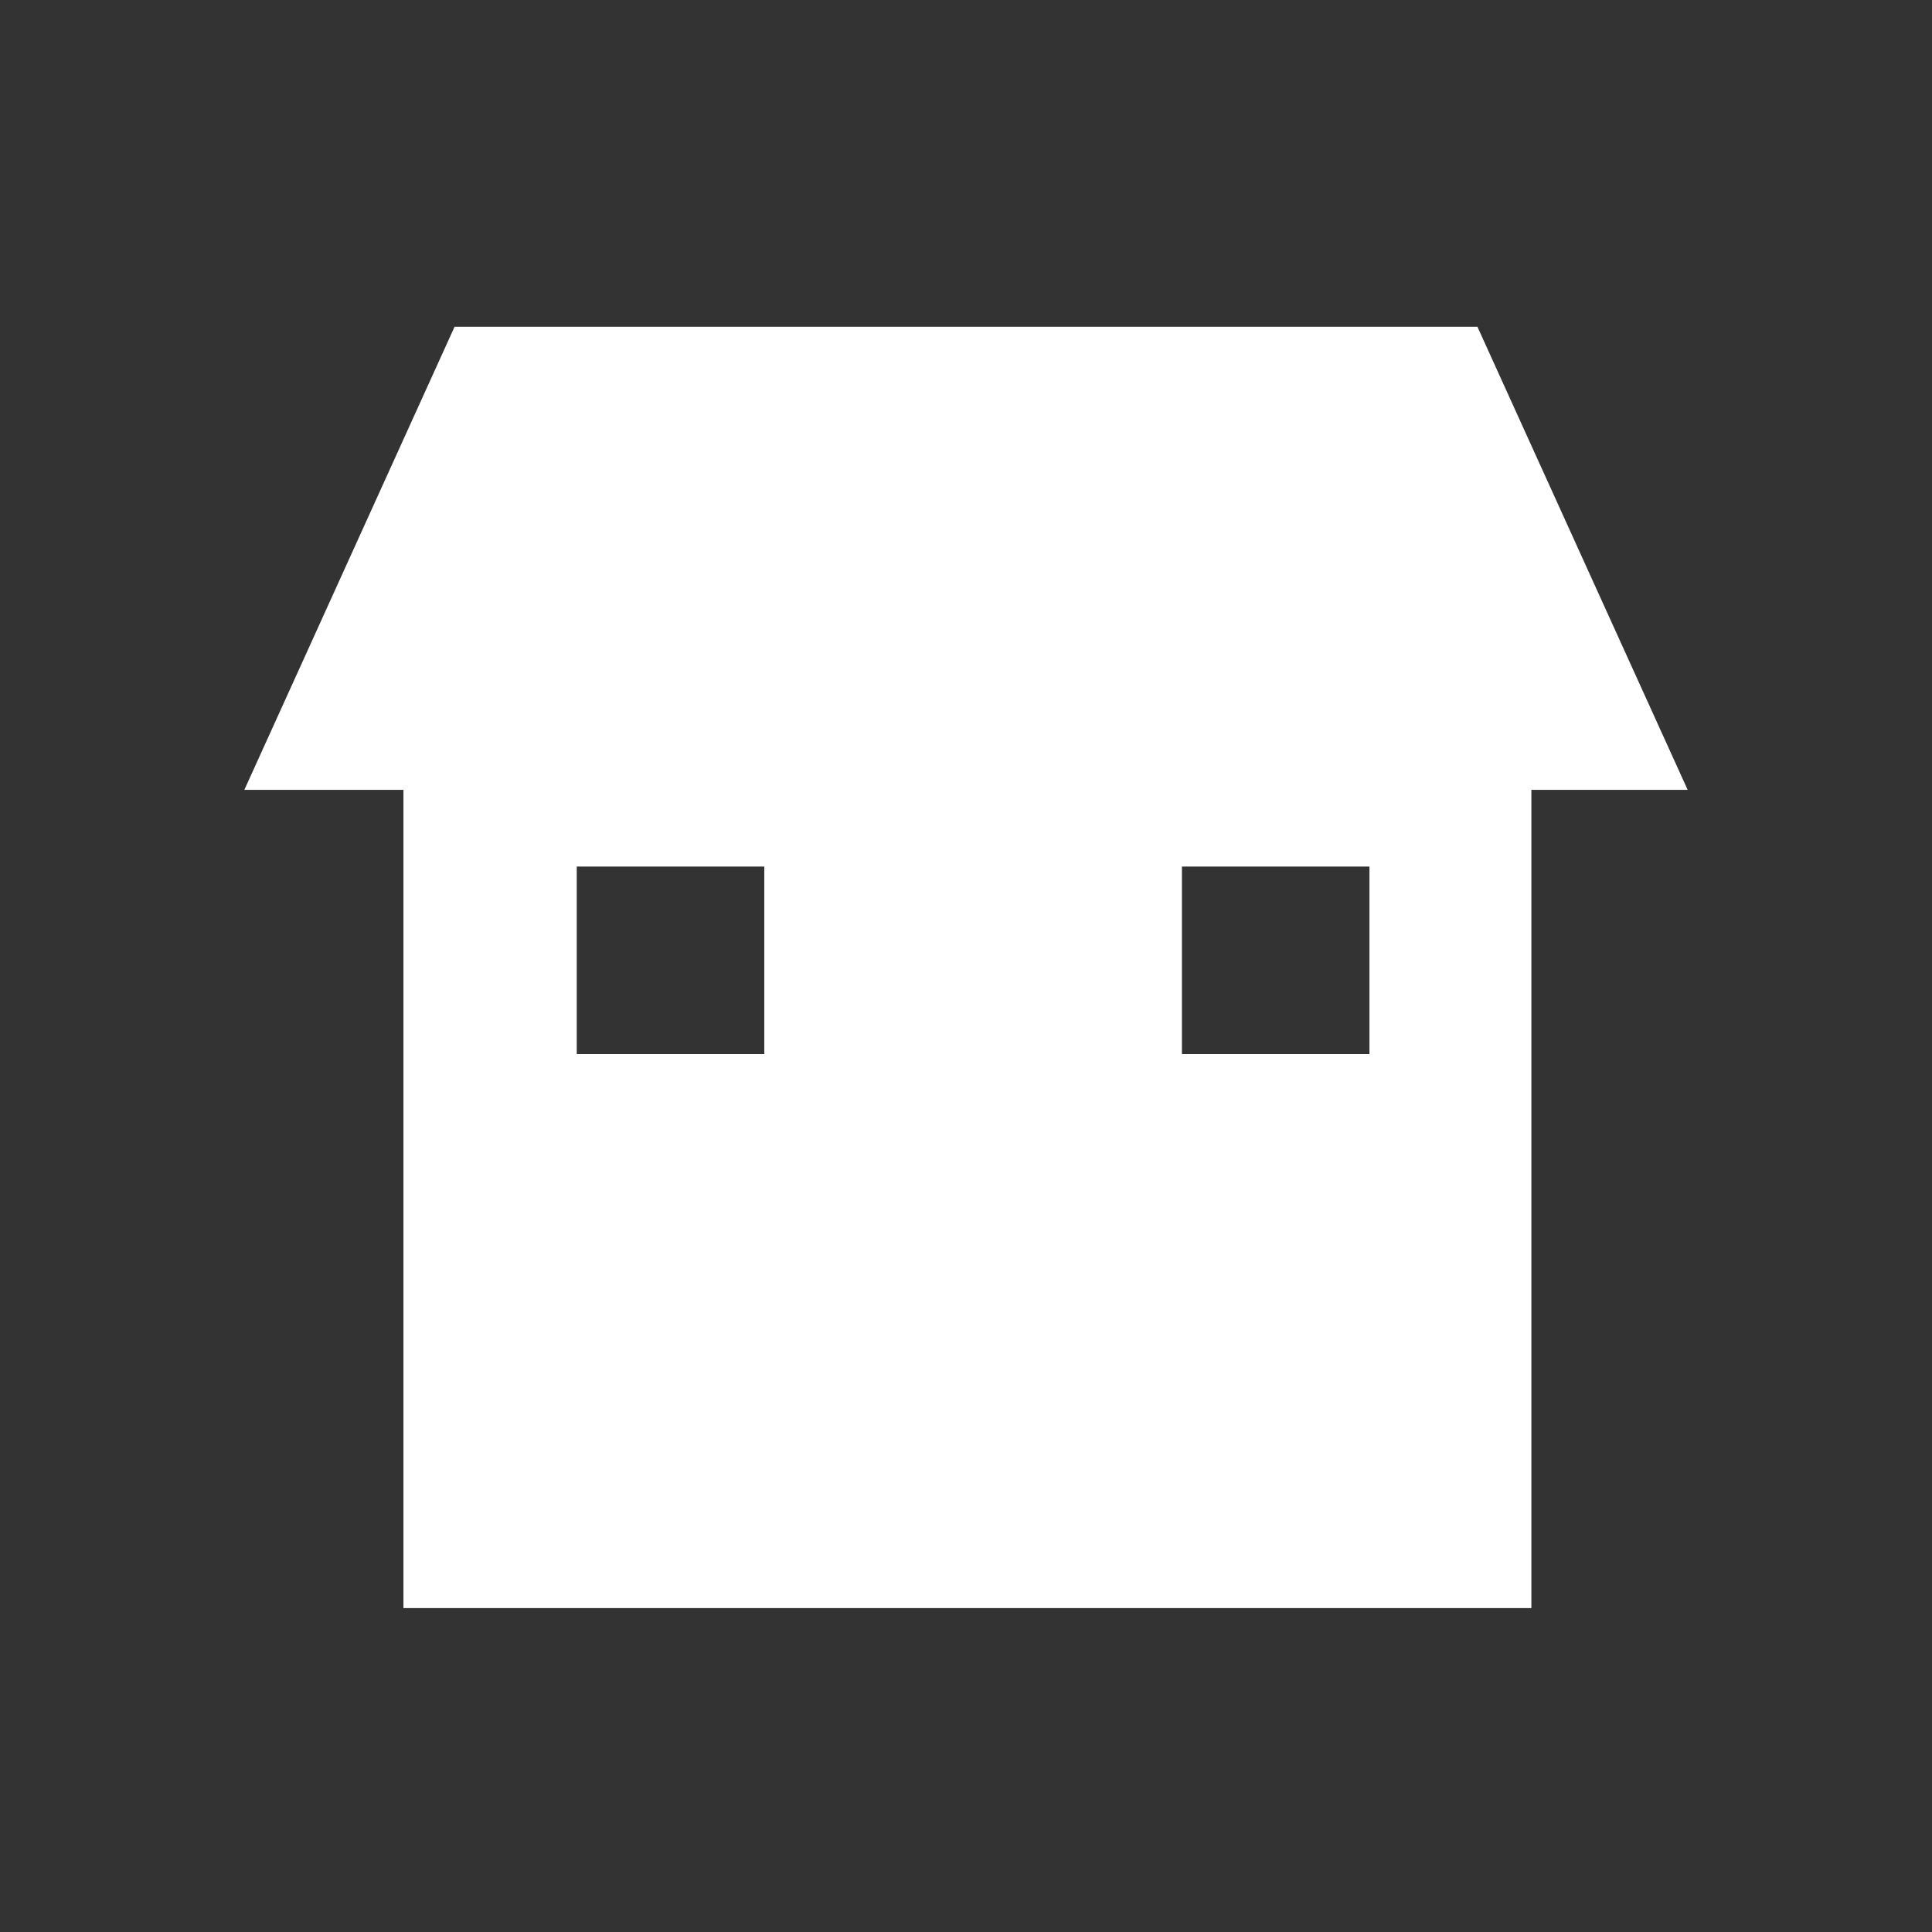
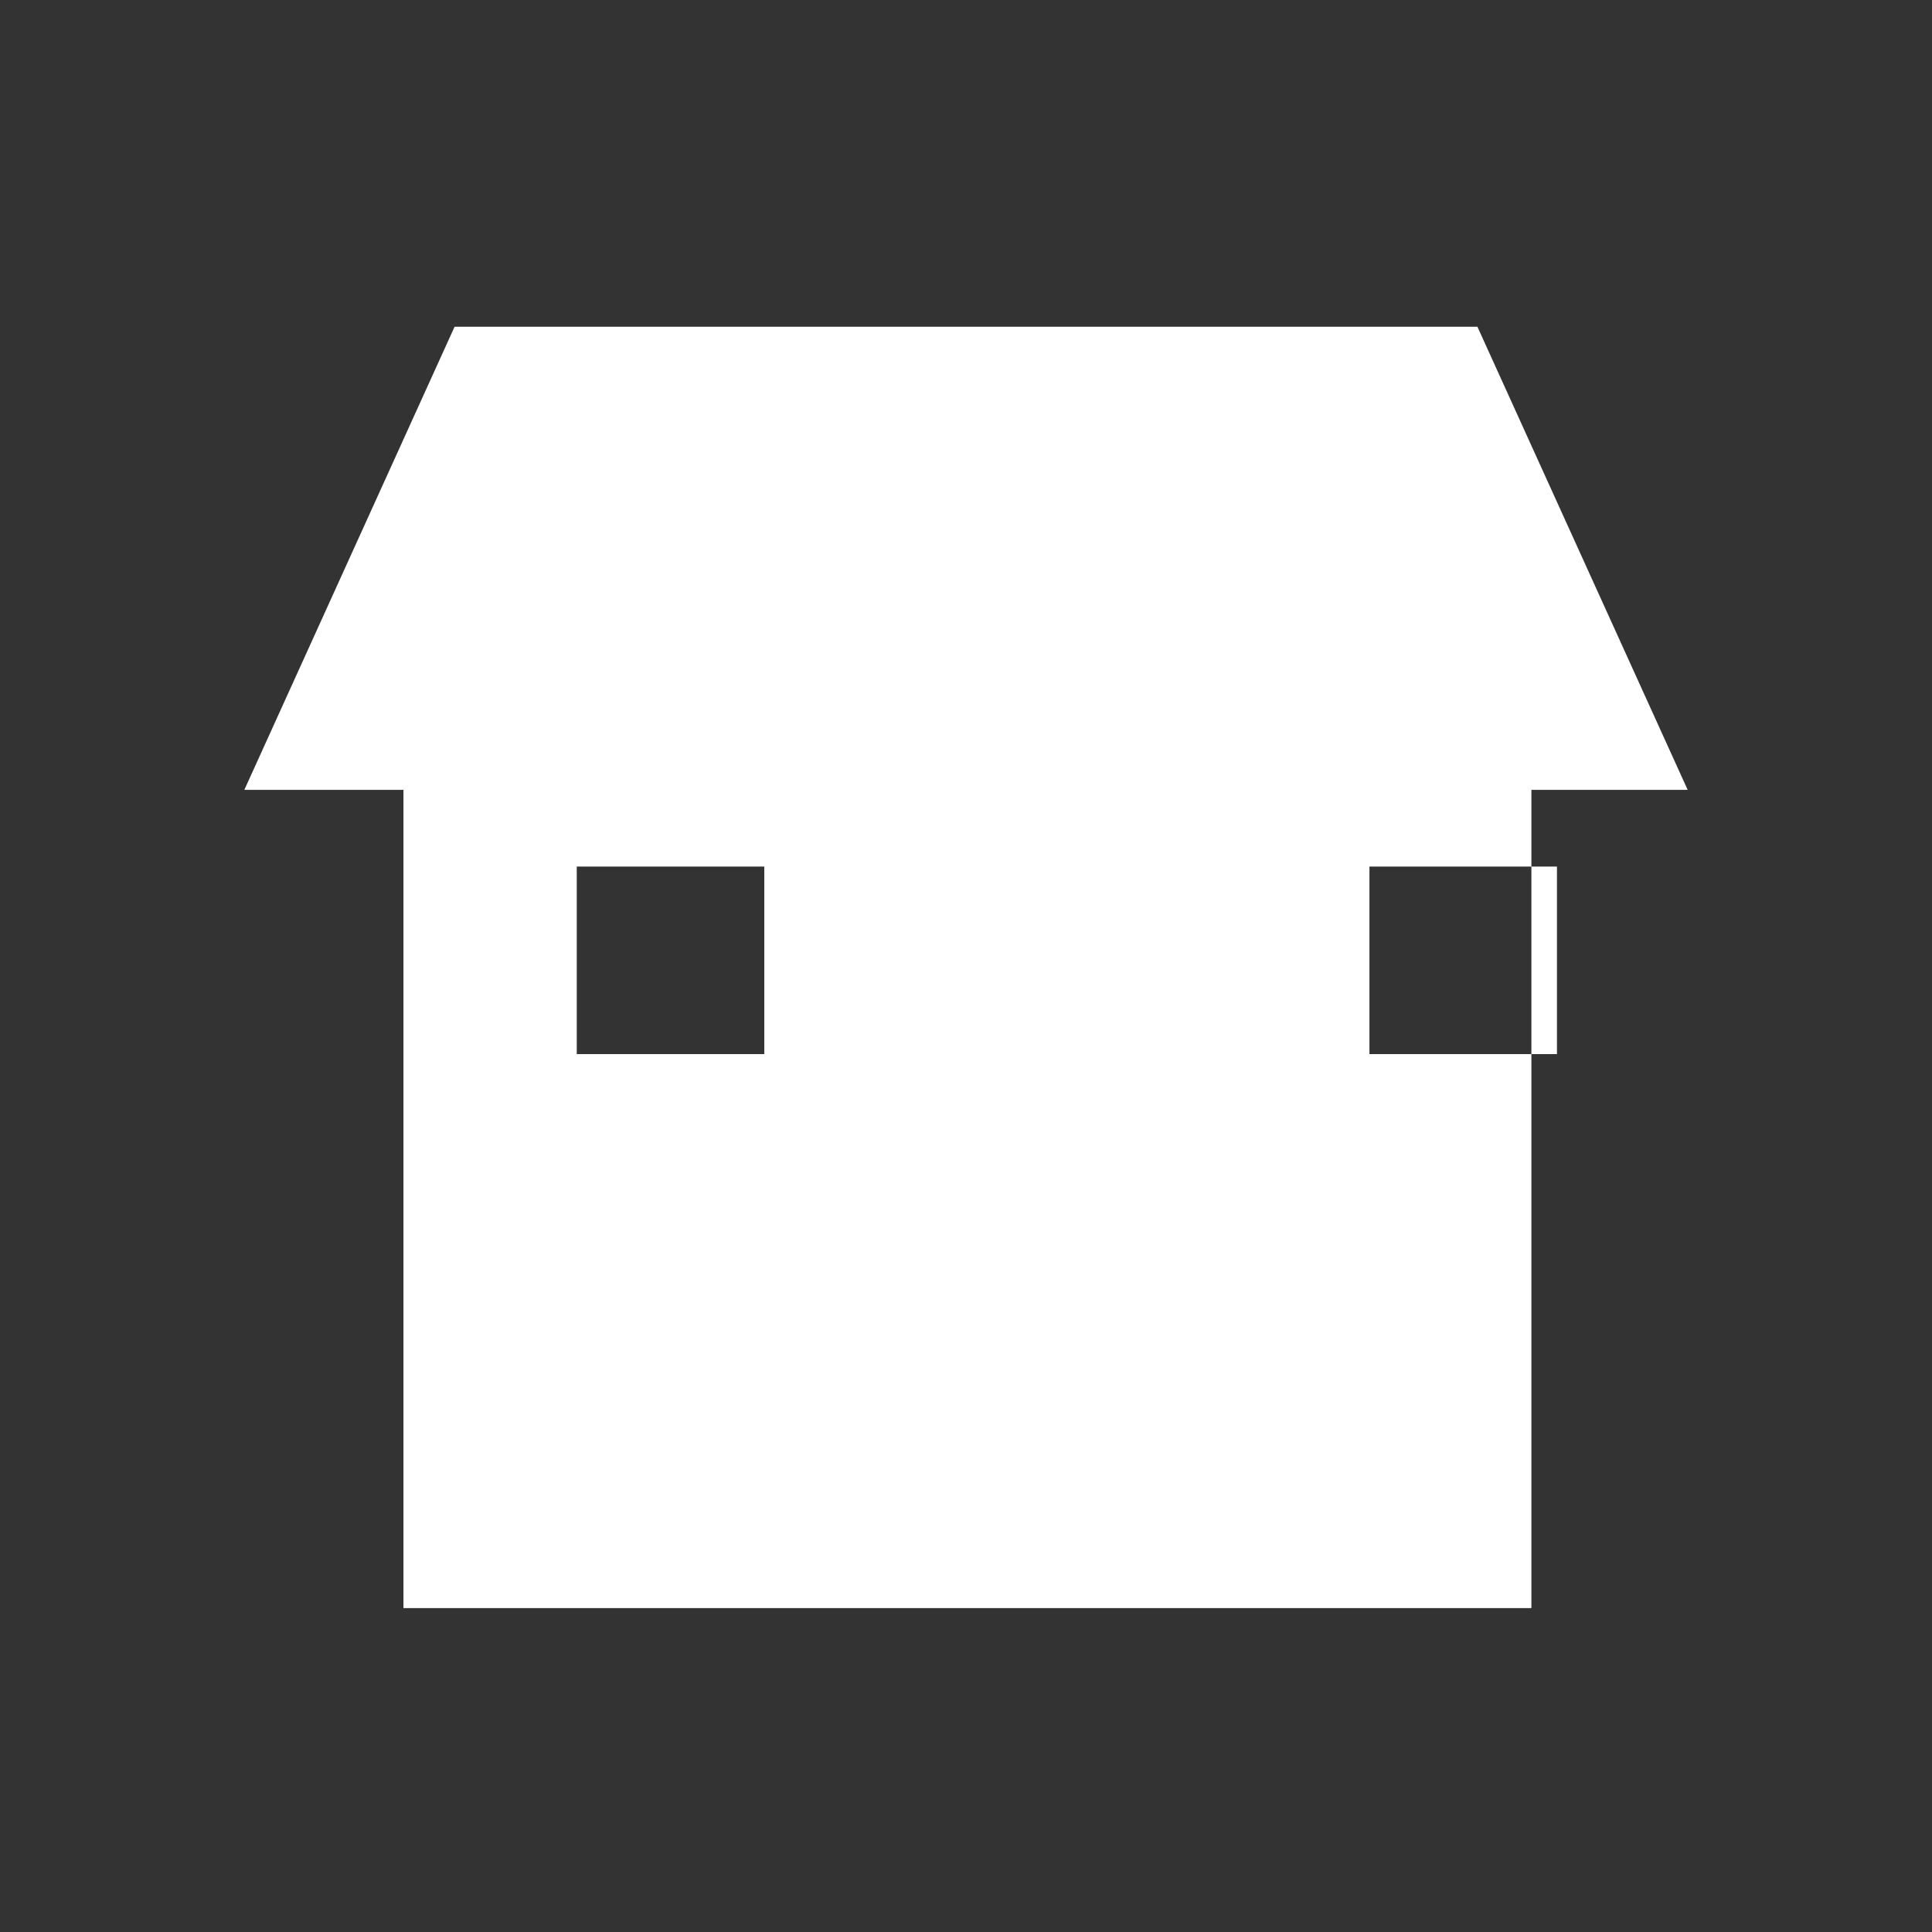
<svg xmlns="http://www.w3.org/2000/svg" version="1.1" id="レイヤー_1" x="0px" y="0px" width="68px" height="68px" viewBox="0 0 68 68" style="enable-background:new 0 0 68 68;" xml:space="preserve">
  <rect x="0" y="0" width="68" height="68" fill="#333333" stroke="none" />
  <style type="text/css">
	.st0{fill:#FFFFFF;}
</style>
  <g id="Element_4_">
    <g>
-       <path class="st0" d="M53.8,27.8h5.6L52,11.5H16L8.6,27.8h5.6v28.8h39.7V27.8z M26.9,37.1h-6.6v-6.6h6.6V37.1z M48.2,37.1h-6.6    v-6.6h6.6V37.1z" />
+       <path class="st0" d="M53.8,27.8h5.6L52,11.5H16L8.6,27.8h5.6v28.8h39.7V27.8z M26.9,37.1h-6.6v-6.6h6.6V37.1z M48.2,37.1v-6.6h6.6V37.1z" />
    </g>
  </g>
</svg>